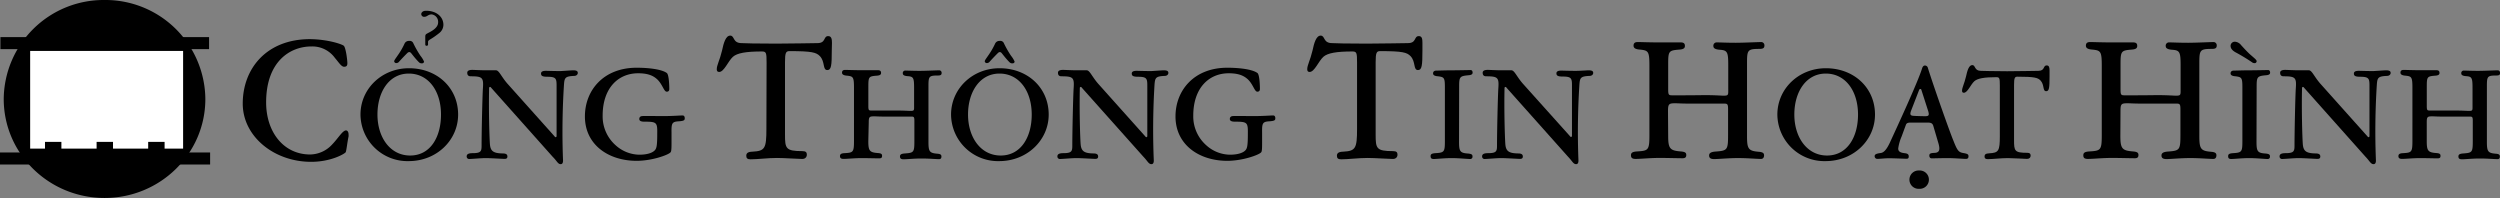
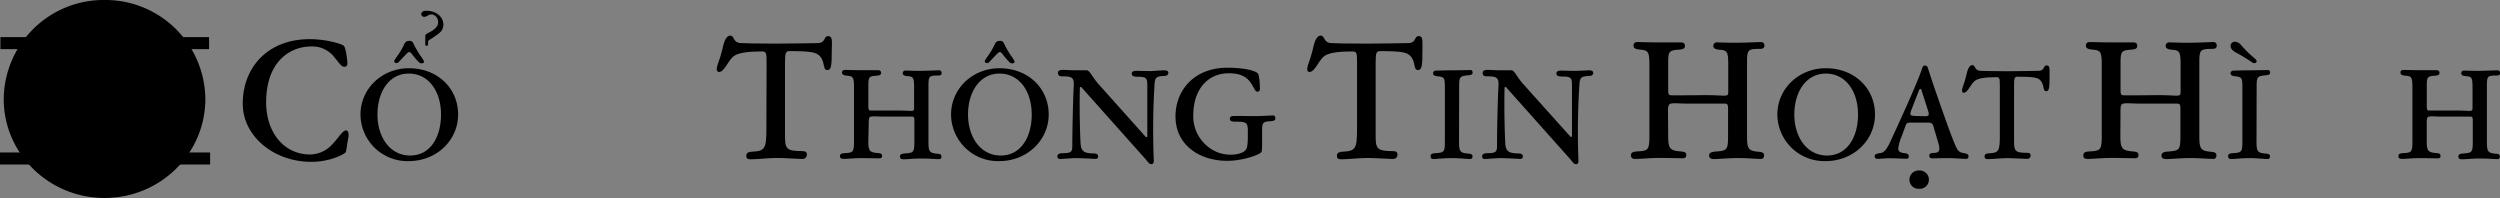
<svg xmlns="http://www.w3.org/2000/svg" id="svg3037" viewBox="0 0 697.96 55.27">
  <rect x="0" y="0" width="697.96" height="55.27" fill="#808080" stroke="none" />
  <defs>
    <style>.cls-1{fill:none;stroke:#000;stroke-width:3.36px;}.cls-2{fill:#fff;}</style>
  </defs>
  <g id="layer1">
    <path id="path2161" d="M61.21,38.86c0,15.26-12.6,27.63-28.14,27.63S4.92,54.12,4.92,38.86A27.89,27.89,0,0,1,33.07,11.22,27.89,27.89,0,0,1,61.21,38.86Z" transform="translate(-3.88 -11.22)" />
    <path id="path2163" class="cls-1" d="M4,23.26H62.25" transform="translate(-3.88 -11.22)" />
    <path id="path2165" class="cls-1" d="M3.88,55.47H62.54" transform="translate(-3.88 -11.22)" />
-     <rect id="rect2167" class="cls-2" x="8.42" y="14.22" width="42.7" height="27.27" />
-     <rect id="rect3139" x="12.56" y="39.61" width="4.58" height="2.47" />
    <rect id="rect3141" x="41.37" y="39.61" width="4.58" height="2.47" />
    <rect id="rect3143" x="26.97" y="39.61" width="4.58" height="2.47" />
  </g>
  <path d="M99.86,24c.57.53,1,4,1,4.86,0,.57-.14,1-.91,1s-1.47-1.19-2.57-2.47a7.77,7.77,0,0,0-6.57-3.2c-6,0-12.63,4.24-12.63,15.63,0,8.24,4.86,14.53,12.29,14.53a8.5,8.5,0,0,0,6.2-2.86c1.62-1.67,2.86-3.86,3.81-3.86.43,0,.71.48.71,1.1a3.23,3.23,0,0,1,0,.62c-.34,1.47-.58,4-.81,4.38s-4,2.67-9.63,2.67c-10.38,0-19.1-7.1-19.1-16.25,0-9.81,6.67-18,18.77-18C95.38,22.2,99.33,23.54,99.86,24Z" transform="translate(-3.88 -11.22)" />
  <path d="M131.78,43.2c0,7.16-6,13-13.79,13a13.12,13.12,0,0,1-13.47-13c0-7.17,5.94-12.93,13.54-12.93C125.91,30.27,131.78,35.74,131.78,43.2Zm-22.52,0c0,6.33,3.51,11.44,9.13,11.44S127,49.53,127,43.2c0-6.59-3.51-11.44-9-11.44S109.26,36.86,109.26,43.2Zm8.91-17.45a.86.86,0,0,0-.58.29c-.33.32-1.34,1.34-2.28,2.39a1,1,0,0,1-.8.4.57.57,0,0,1-.58-.47c0-.33.33-.69.91-1.56a20.32,20.32,0,0,0,2-3.44,1.33,1.33,0,0,1,1.27-.72,1.07,1.07,0,0,1,1.16.65,27.26,27.26,0,0,0,2,3.51,6.74,6.74,0,0,1,1,1.63.54.54,0,0,1-.58.47,1,1,0,0,1-.83-.29c-.91-.87-2-2.32-2.21-2.57A.81.81,0,0,0,118.17,25.75Z" transform="translate(-3.88 -11.22)" />
-   <path d="M163.89,30.85c1,0,1.3.26,1.3.73s-.43.83-1,.83c-2.54.11-2.72.51-2.86,2.5a205.82,205.82,0,0,0-.26,21.14c0,.47-.11,1-.65,1-.79,0-1-.83-2.24-2.06L141.09,35.81c-.15-.18-.26-.32-.37-.32a.29.29,0,0,0-.29.32c-.14,6.19.08,13.54.22,15.57s.94,2.64,3.62,2.68c.94,0,1.27.32,1.27.86s-.36.66-.8.66-4-.22-5.25-.22-3.94.25-4.59.25a.68.68,0,0,1-.73-.72c0-.47.26-.91,1.63-.91,2.32,0,2.53-.5,2.53-2.06,0-3.84.22-13.57.37-16,.21-3-.08-3.4-3.37-3.4-.69,0-1-.32-1-1,0-.47.39-.79,1.41-.79.4,0,2.46.11,3.51.11s2.64,0,3.08,0c.87,0,1.41,1.63,3.15,3.66l13.14,14.69c.14.18.25.33.39.33a.3.3,0,0,0,.26-.33l0-14.11c0-1.92-.18-2.43-2.57-2.43-1.37,0-1.77-.25-1.77-.9,0-.47.36-.76,1.38-.76.39,0,2.13.07,4.12.07C161.47,31,163.49,30.85,163.89,30.85Z" transform="translate(-3.88 -11.22)" />
-   <path d="M183.8,45.19c-1.05,0-1.44-.26-1.44-.76s.32-.76.79-.8c.62-.07,3.8,0,6,0,2.5,0,4.64-.18,5.29-.18.36,0,.61.25.61.79s-.22.73-1.52.84c-2.06.1-2.21.5-2.17,3.18l0,2.93c0,2.17-.11,2.39-.33,2.61-.72.72-5.14,2.32-9.41,2.32-7.86,0-14.44-4.49-14.44-12.38,0-7.39,5.28-13.61,14.44-13.61,3.37,0,7,.43,8.43,1.48.65.54.69,4,.69,4.42s-.14.79-.72.79c-.8,0-1.16-2.06-2.68-3.47-1.27-1.16-2.86-1.67-5.32-1.67-5.43,0-9.89,4-9.89,11.84a10.74,10.74,0,0,0,3.62,8.25,10.08,10.08,0,0,0,6.59,2.64c2.36,0,3.66-.57,4.24-1.12s.79-1.16.79-4.74C187.42,45.4,187.24,45.19,183.8,45.19Z" transform="translate(-3.88 -11.22)" />
  <path d="M235.1,21.3c.9,0,1.05.81,1.05,1.9,0,.62-.05,1.38-.05,2.15,0,4.19-.15,5.43-1.24,5.43-1.38,0-.57-2.34-2.1-3.91-1-1-2.14-1.38-8.48-1.38-1,0-1.24.48-1.24,3.1v20.2c0,3.9.2,4.62,4.86,4.62,1,0,1.24.38,1.24,1s-.43,1.19-1.28,1.19c-1.05,0-5.1-.28-7.05-.28-2.58,0-5.44.38-7.39.38-.9,0-1.19-.33-1.19-1s.38-1.1,1.76-1.14c3.43-.19,3.86-.86,3.86-6.34l.05-18.53c0-2.76-.1-3.1-1.33-3.1-4.39,0-6.86.43-8.06,1.48-1.38,1.24-2.47,4.24-3.85,4.24-.53,0-.67-.33-.67-.76,0-1.15.81-2.43,1.48-5.24.42-2,1-4.15,2.28-4.15s.62,2.1,3.19,2.1c1.62.05,3.24.14,9.63.14,4.48,0,9.76-.14,11.43-.14C234.57,23.3,233.67,21.3,235.1,21.3Z" transform="translate(-3.88 -11.22)" />
  <path d="M246.3,50.65c0,2.72.4,3.12,2.68,3.3,1,.07,1.16.32,1.16.79s-.18.69-.8.69c-1,0-3.33-.07-4.85-.07-2,0-4,.22-5.1.22-.73,0-1-.26-1-.76s.25-.8,1.27-.84c2.42-.14,2.64-.25,2.64-3.47V35.78c0-3.08-.22-3.26-2-3.44-1-.08-1.34-.4-1.34-.84s.22-.76.87-.76c.83,0,2.46.08,4.49.08,2.46,0,3.76,0,4.67,0,.72,0,.87.36.87.76s-.22.69-1.12.76c-2.32.18-2.43.29-2.43,3.11v5.36c0,1.16.11,1.27.87,1.27.43,0,1.12,0,1.41,0,3.37,0,4.63,0,5.68,0,2.07,0,3.26.1,3.81.1.86,0,1-.1,1-.9v-5.5c0-2.83-.18-3.19-1.81-3.3-1-.07-1.34-.36-1.34-.76a.69.69,0,0,1,.8-.79c.9,0,2,.07,4,.07,1.52,0,4.74-.15,5.39-.15a.68.68,0,0,1,.65.69c0,.47-.14.76-1,.76-2.64,0-2.68.26-2.68,3.26v15.2c0,2.72.25,3.19,2.46,3.37,1,.07,1.16.36,1.16.8s-.18.72-.65.72c-1,0-2.79-.18-4.92-.18s-4,.22-5,.22c-.79,0-1-.29-1-.8s.33-.76,1.38-.83c2.5-.18,2.64-.33,2.64-3.55V45c0-1.09-.11-1.23-.83-1.23-.36,0-1,0-2.14,0h-5.46c-1.45,0-2.21-.07-2.75-.07-1.38,0-1.56.14-1.56,1.7Z" transform="translate(-3.88 -11.22)" />
  <path d="M296.66,43.2c0,7.16-6.05,13-13.79,13a13.11,13.11,0,0,1-13.47-13c0-7.17,5.94-12.93,13.54-12.93C290.79,30.27,296.66,35.74,296.66,43.2Zm-22.52,0c0,6.33,3.51,11.44,9.12,11.44s8.66-5.11,8.66-11.44c0-6.59-3.52-11.44-9-11.44S274.14,36.86,274.14,43.2Zm8.91-17.45a.86.86,0,0,0-.58.29c-.33.32-1.34,1.34-2.28,2.39a1,1,0,0,1-.8.4.56.56,0,0,1-.58-.47c0-.33.33-.69.91-1.56a21.06,21.06,0,0,0,2-3.44,1.32,1.32,0,0,1,1.27-.72,1.07,1.07,0,0,1,1.16.65,27.26,27.26,0,0,0,2,3.51,6.74,6.74,0,0,1,1,1.63.54.54,0,0,1-.58.47,1,1,0,0,1-.83-.29c-.91-.87-2-2.32-2.21-2.57A.81.81,0,0,0,283.05,25.75Z" transform="translate(-3.88 -11.22)" />
  <path d="M328.77,30.85c1,0,1.3.26,1.3.73s-.43.83-1,.83c-2.54.11-2.72.51-2.87,2.5A208.63,208.63,0,0,0,326,56.05c0,.47-.11,1-.65,1-.8,0-1.05-.83-2.24-2.06L306,35.81c-.14-.18-.25-.32-.36-.32a.29.29,0,0,0-.29.32c-.14,6.19.07,13.54.22,15.57s.94,2.64,3.62,2.68c.94,0,1.27.32,1.27.86s-.37.66-.8.66-4-.22-5.25-.22-3.94.25-4.6.25a.68.68,0,0,1-.72-.72c0-.47.25-.91,1.63-.91,2.32,0,2.53-.5,2.53-2.06,0-3.84.22-13.57.37-16,.21-3-.08-3.4-3.37-3.4-.69,0-1-.32-1-1,0-.47.39-.79,1.41-.79.4,0,2.46.11,3.51.11s2.64,0,3.08,0c.86,0,1.41,1.63,3.14,3.66l13.14,14.69c.15.18.26.33.4.33a.3.3,0,0,0,.26-.33l0-14.11c0-1.92-.18-2.43-2.57-2.43-1.37,0-1.77-.25-1.77-.9,0-.47.36-.76,1.37-.76.4,0,2.14.07,4.13.07C326.34,31,328.37,30.85,328.77,30.85Z" transform="translate(-3.88 -11.22)" />
  <path d="M348.68,45.19c-1.05,0-1.45-.26-1.45-.76s.33-.76.8-.8c.62-.07,3.8,0,6,0,2.5,0,4.63-.18,5.29-.18.36,0,.61.25.61.79s-.22.73-1.52.84c-2.06.1-2.21.5-2.17,3.18l0,2.93c0,2.17-.1,2.39-.32,2.61-.72.72-5.14,2.32-9.41,2.32-7.86,0-14.45-4.49-14.45-12.38,0-7.39,5.29-13.61,14.45-13.61,3.36,0,7,.43,8.43,1.48.65.54.69,4,.69,4.42s-.15.79-.72.79c-.8,0-1.16-2.06-2.68-3.47-1.27-1.16-2.86-1.67-5.32-1.67-5.43,0-9.89,4-9.89,11.84a10.74,10.74,0,0,0,3.62,8.25,10.06,10.06,0,0,0,6.59,2.64c2.35,0,3.66-.57,4.24-1.12s.79-1.16.79-4.74C352.3,45.4,352.12,45.19,348.68,45.19Z" transform="translate(-3.88 -11.22)" />
  <path d="M400,21.3c.9,0,1,.81,1,1.9,0,.62,0,1.38,0,2.15,0,4.19-.15,5.43-1.24,5.43-1.38,0-.57-2.34-2.1-3.91-1-1-2.14-1.38-8.48-1.38-1,0-1.24.48-1.24,3.1v20.2c0,3.9.19,4.62,4.86,4.62,1,0,1.24.38,1.24,1s-.43,1.19-1.29,1.19c-1,0-5.09-.28-7.05-.28-2.57,0-5.43.38-7.38.38-.9,0-1.19-.33-1.19-1s.38-1.1,1.76-1.14c3.43-.19,3.86-.86,3.86-6.34l0-18.53c0-2.76-.1-3.1-1.34-3.1-4.38,0-6.86.43-8.05,1.48-1.38,1.24-2.47,4.24-3.86,4.24-.52,0-.66-.33-.66-.76,0-1.15.81-2.43,1.48-5.24.42-2,1-4.15,2.28-4.15s.62,2.1,3.19,2.1c1.62.05,3.24.14,9.63.14,4.47,0,9.76-.14,11.43-.14C399.45,23.3,398.55,21.3,400,21.3Z" transform="translate(-3.88 -11.22)" />
  <path d="M411.22,50.8c0,2.71.29,3.15,2.6,3.29,1,.11,1.16.36,1.16.83a.63.63,0,0,1-.72.69c-.73,0-3.12-.25-5.11-.25s-4.12.25-5,.25c-.65,0-.87-.25-.87-.79s.29-.76,1.34-.84c2.5-.14,2.65-.36,2.65-3.44V35.74c0-2.79-.15-3-1.92-3.22-1.05-.07-1.38-.4-1.38-.8s.22-.79.94-.79,2.46-.08,4.49-.08c1.52,0,4.38-.07,5.07-.07.36,0,.54.33.54.72s-.25.66-1.16.73c-2.46.22-2.6.47-2.6,3.22Z" transform="translate(-3.88 -11.22)" />
  <path d="M447.38,30.85c1,0,1.3.26,1.3.73s-.43.83-1,.83c-2.54.11-2.72.51-2.86,2.5a205.82,205.82,0,0,0-.26,21.14c0,.47-.11,1-.65,1-.8,0-1.05-.83-2.24-2.06L424.57,35.81c-.14-.18-.25-.32-.36-.32a.29.29,0,0,0-.29.32c-.14,6.19.08,13.54.22,15.57s.94,2.64,3.62,2.68c.94,0,1.27.32,1.27.86s-.36.66-.8.66-4-.22-5.25-.22-3.94.25-4.59.25a.68.68,0,0,1-.73-.72c0-.47.25-.91,1.63-.91,2.32,0,2.53-.5,2.53-2.06,0-3.84.22-13.57.37-16,.21-3-.08-3.4-3.37-3.4-.69,0-1-.32-1-1,0-.47.39-.79,1.41-.79.4,0,2.46.11,3.51.11s2.64,0,3.08,0c.86,0,1.41,1.63,3.15,3.66L442.1,49.13c.14.18.25.33.39.33a.3.3,0,0,0,.26-.33l0-14.11c0-1.92-.18-2.43-2.57-2.43-1.37,0-1.77-.25-1.77-.9,0-.47.36-.76,1.37-.76.4,0,2.14.07,4.13.07C445,31,447,30.85,447.38,30.85Z" transform="translate(-3.88 -11.22)" />
  <path d="M469.61,49.17c0,3.57.52,4.09,3.52,4.33,1.29.1,1.53.43,1.53,1s-.24.9-1.05.9c-1.29,0-4.38-.09-6.38-.09-2.67,0-5.29.28-6.72.28-.95,0-1.29-.33-1.29-1s.34-1,1.67-1.09c3.19-.19,3.48-.33,3.48-4.57V29.59c0-4.05-.29-4.29-2.67-4.53-1.38-.09-1.76-.52-1.76-1.1s.28-1,1.14-1c1.1,0,3.24.1,5.91.1,3.24,0,4.95,0,6.14,0,1,0,1.15.48,1.15,1s-.29.91-1.48,1c-3.05.24-3.19.38-3.19,4.1v7c0,1.53.14,1.67,1.14,1.67.57,0,1.48,0,1.86,0,4.43,0,6.1-.05,7.48-.05,2.72,0,4.29.15,5,.15,1.15,0,1.29-.15,1.29-1.2V29.44c0-3.71-.24-4.19-2.38-4.33-1.34-.1-1.77-.48-1.77-1a.92.92,0,0,1,1-1.05c1.19,0,2.62.1,5.29.1,2,0,6.24-.2,7.1-.2a.9.9,0,0,1,.86.91c0,.62-.2,1-1.34,1-3.48,0-3.52.33-3.52,4.29v20c0,3.57.33,4.19,3.24,4.43,1.28.09,1.52.47,1.52,1s-.24,1-.86,1c-1.28,0-3.67-.24-6.48-.24-2.66,0-5.28.28-6.62.28-1.05,0-1.38-.38-1.38-1s.43-1,1.81-1.1c3.29-.24,3.48-.43,3.48-4.67v-7.1c0-1.42-.14-1.62-1.1-1.62-.47,0-1.28,0-2.81,0h-7.19c-1.91,0-2.91-.09-3.62-.09-1.81,0-2.05.19-2.05,2.24Z" transform="translate(-3.88 -11.22)" />
  <path d="M527.35,43.2c0,7.16-6,13-13.79,13a13.12,13.12,0,0,1-13.47-13c0-7.17,5.94-12.93,13.54-12.93C521.49,30.27,527.35,35.74,527.35,43.2Zm-22.52,0c0,6.33,3.52,11.44,9.13,11.44s8.65-5.11,8.65-11.44c0-6.59-3.51-11.44-9-11.44S504.83,36.86,504.83,43.2Z" transform="translate(-3.88 -11.22)" />
  <path d="M534.77,49.35a12.8,12.8,0,0,0-.94,3.33c0,.83.58,1.16,1.74,1.3.87.08,1.2.33,1.2.91s-.26.65-.69.65-3.59-.14-4.78-.14-2.68.18-3.26.18a.74.74,0,0,1-.79-.73c0-.47.29-.72,1.59-.9.76-.07,1.63-.55,2.89-3.41,1.6-3.47,7.71-16.65,8.8-20.34.15-.4.4-.69.76-.69a.85.85,0,0,1,.83.69c1.63,5.25,6.23,18.21,7.1,20.24,1.12,2.86,1.48,3.29,2.82,3.51s1.41.47,1.41.94-.25.69-.72.69c-.65,0-3.3-.22-5.07-.22s-3.87.07-4.49.07c-.39,0-.65-.29-.65-.76s.18-.69,1.2-.76c1.44,0,1.95-.58,1.34-2.68l-1.45-4.92c-.22-.62-.55-.87-1.59-.87h-4.67c-.84,0-1.2.15-1.38.65Zm5.54-13c-.07-.25-.18-.29-.32-.29s-.26.11-.33.29l-2.24,5.79c-.36,1-.22,1.34.58,1.41s2.86.11,3.36.11c1,0,1.16-.25.87-1.34Z" transform="translate(-3.88 -11.22)" />
  <path d="M575.28,29.48c.69,0,.8.61.8,1.45,0,.47,0,1.05,0,1.62,0,3.19-.1,4.13-.94,4.13-1.05,0-.43-1.77-1.59-3-.76-.76-1.63-1.05-6.44-1.05-.76,0-.94.37-.94,2.36V50.36c0,3,.14,3.52,3.69,3.52.72,0,.94.28.94.79s-.33.91-1,.91-3.87-.22-5.36-.22c-1.95,0-4.12.29-5.61.29-.68,0-.9-.25-.9-.76s.29-.83,1.34-.87c2.6-.14,2.93-.65,2.93-4.81l0-14.09c0-2.09-.08-2.35-1-2.35-3.33,0-5.21.33-6.11,1.12-1.05.94-1.89,3.23-2.94,3.23-.39,0-.5-.26-.5-.58,0-.87.61-1.85,1.12-4,.32-1.48.76-3.15,1.74-3.15S555,31,556.93,31c1.23,0,2.46.11,7.31.11,3.41,0,7.42-.11,8.69-.11C574.89,31,574.2,29.48,575.28,29.48Z" transform="translate(-3.88 -11.22)" />
  <path d="M595.85,49.17c0,3.57.52,4.09,3.52,4.33,1.29.1,1.53.43,1.53,1s-.24.9-1,.9c-1.29,0-4.38-.09-6.39-.09-2.66,0-5.28.28-6.71.28-1,0-1.29-.33-1.29-1s.33-1,1.67-1.09c3.19-.19,3.48-.33,3.48-4.57V29.59c0-4.05-.29-4.29-2.67-4.53-1.38-.09-1.76-.52-1.76-1.1s.28-1,1.14-1c1.09,0,3.24.1,5.91.1,3.24,0,4.95,0,6.14,0,1,0,1.14.48,1.14,1s-.28.91-1.47,1c-3,.24-3.19.38-3.19,4.1v7c0,1.53.14,1.67,1.14,1.67.57,0,1.48,0,1.86,0,4.43,0,6.1-.05,7.48-.05,2.71,0,4.28.15,5,.15,1.14,0,1.29-.15,1.29-1.2V29.44c0-3.71-.24-4.19-2.39-4.33-1.33-.1-1.76-.48-1.76-1a.91.91,0,0,1,1-1.05c1.19,0,2.62.1,5.29.1,2,0,6.24-.2,7.1-.2a.9.9,0,0,1,.85.91c0,.62-.19,1-1.33,1-3.48,0-3.53.33-3.53,4.29v20c0,3.57.34,4.19,3.24,4.43,1.29.09,1.53.47,1.53,1s-.24,1-.86,1c-1.29,0-3.67-.24-6.48-.24s-5.29.28-6.62.28c-1.05,0-1.38-.38-1.38-1s.43-1,1.81-1.1c3.28-.24,3.48-.43,3.48-4.67v-7.1c0-1.42-.15-1.62-1.1-1.62-.48,0-1.29,0-2.81,0h-7.19c-1.91,0-2.91-.09-3.63-.09-1.81,0-2,.19-2,2.24Z" transform="translate(-3.88 -11.22)" />
  <path d="M633.86,50.8c0,2.71.29,3.15,2.61,3.29,1,.11,1.15.36,1.15.83a.63.63,0,0,1-.72.69c-.72,0-3.11-.25-5.1-.25s-4.13.25-5,.25c-.65,0-.86-.25-.86-.79s.29-.76,1.33-.84c2.5-.14,2.65-.36,2.65-3.44V35.74c0-2.79-.15-3-1.92-3.22-1.05-.07-1.38-.4-1.38-.8s.22-.79.94-.79,2.47-.08,4.49-.08c1.52,0,4.38-.07,5.07-.07.36,0,.54.33.54.72s-.25.66-1.15.73c-2.47.22-2.61.47-2.61,3.22ZM626.62,24a1.17,1.17,0,0,1,1.27-1.13,2.37,2.37,0,0,1,1.66.94c.47.51,1.67,1.85,2.57,2.65,1.23,1.08,1.78,1.48,1.78,1.84a.55.55,0,0,1-.58.55,1.13,1.13,0,0,1-.73-.26A50.52,50.52,0,0,0,628,25.82C627.05,25.28,626.62,24.7,626.62,24Z" transform="translate(-3.88 -11.22)" />
-   <path d="M670,30.85c1,0,1.31.26,1.31.73s-.44.83-1,.83c-2.54.11-2.72.51-2.86,2.5a205.75,205.75,0,0,0-.25,21.14c0,.47-.11,1-.66,1-.79,0-1.05-.83-2.24-2.06L647.22,35.81c-.15-.18-.26-.32-.36-.32a.29.29,0,0,0-.29.32c-.15,6.19.07,13.54.21,15.57s.94,2.64,3.62,2.68c.94,0,1.27.32,1.27.86s-.36.66-.8.66-4-.22-5.25-.22-3.94.25-4.59.25a.68.68,0,0,1-.73-.72c0-.47.26-.91,1.63-.91,2.32,0,2.54-.5,2.54-2.06,0-3.84.21-13.57.36-16,.22-3-.07-3.4-3.37-3.4-.69,0-1-.32-1-1,0-.47.4-.79,1.41-.79.4,0,2.46.11,3.51.11s2.64,0,3.08,0c.87,0,1.41,1.63,3.15,3.66l13.14,14.69c.14.18.25.33.4.33a.3.3,0,0,0,.25-.33l0-14.11c0-1.92-.19-2.43-2.57-2.43-1.38,0-1.78-.25-1.78-.9,0-.47.36-.76,1.38-.76.4,0,2.13.07,4.12.07C667.6,31,669.62,30.85,670,30.85Z" transform="translate(-3.88 -11.22)" />
  <path d="M681.39,50.65c0,2.72.4,3.12,2.68,3.3,1,.07,1.16.32,1.16.79s-.18.69-.8.69c-1,0-3.33-.07-4.85-.07-2,0-4,.22-5.1.22-.72,0-1-.26-1-.76s.26-.8,1.27-.84c2.42-.14,2.64-.25,2.64-3.47V35.78c0-3.08-.22-3.26-2-3.44-1-.08-1.34-.4-1.34-.84s.22-.76.87-.76c.84,0,2.47.08,4.49.08,2.46,0,3.77,0,4.67,0,.73,0,.87.36.87.76s-.22.69-1.12.76c-2.32.18-2.43.29-2.43,3.11v5.36c0,1.16.11,1.27.87,1.27.44,0,1.12,0,1.41,0,3.37,0,4.64,0,5.69,0,2.06,0,3.25.1,3.8.1.87,0,1-.1,1-.9v-5.5c0-2.83-.18-3.19-1.8-3.3-1-.07-1.34-.36-1.34-.76a.69.69,0,0,1,.79-.79c.91,0,2,.07,4,.07,1.52,0,4.74-.15,5.39-.15a.68.68,0,0,1,.65.69c0,.47-.14.76-1,.76-2.64,0-2.68.26-2.68,3.26v15.2c0,2.72.26,3.19,2.46,3.37,1,.07,1.16.36,1.16.8s-.18.72-.65.72c-1,0-2.79-.18-4.92-.18s-4,.22-5,.22c-.8,0-1-.29-1-.8s.32-.76,1.37-.83c2.5-.18,2.64-.33,2.64-3.55V45c0-1.09-.1-1.23-.83-1.23-.36,0-1,0-2.13,0H685.7c-1.45,0-2.21-.07-2.75-.07-1.38,0-1.56.14-1.56,1.7Z" transform="translate(-3.88 -11.22)" />
  <path d="M126.51,20.45a21.5,21.5,0,0,1-2.58,1.8c-.34.22-.55.38-.55.7v.62A.36.36,0,0,1,123,24c-.28,0-.39-.13-.39-.42l0-2c0-.58.05-.75.52-1,.81-.46,3.1-1.41,3.07-3.16a2.09,2.09,0,0,0-1.81-2.18c-1,0-1.24.66-2,.67a.78.78,0,0,1-.9-.75c0-.48.48-.92,1.23-.93,2.87-.06,4.9,1.58,4.95,3.84A2.93,2.93,0,0,1,126.51,20.45Z" transform="translate(-3.88 -11.22)" />
  <path d="M539.68,58.82a2.56,2.56,0,1,1,0,5.11,2.56,2.56,0,1,1,0-5.11Z" transform="translate(-3.88 -11.22)" />
</svg>